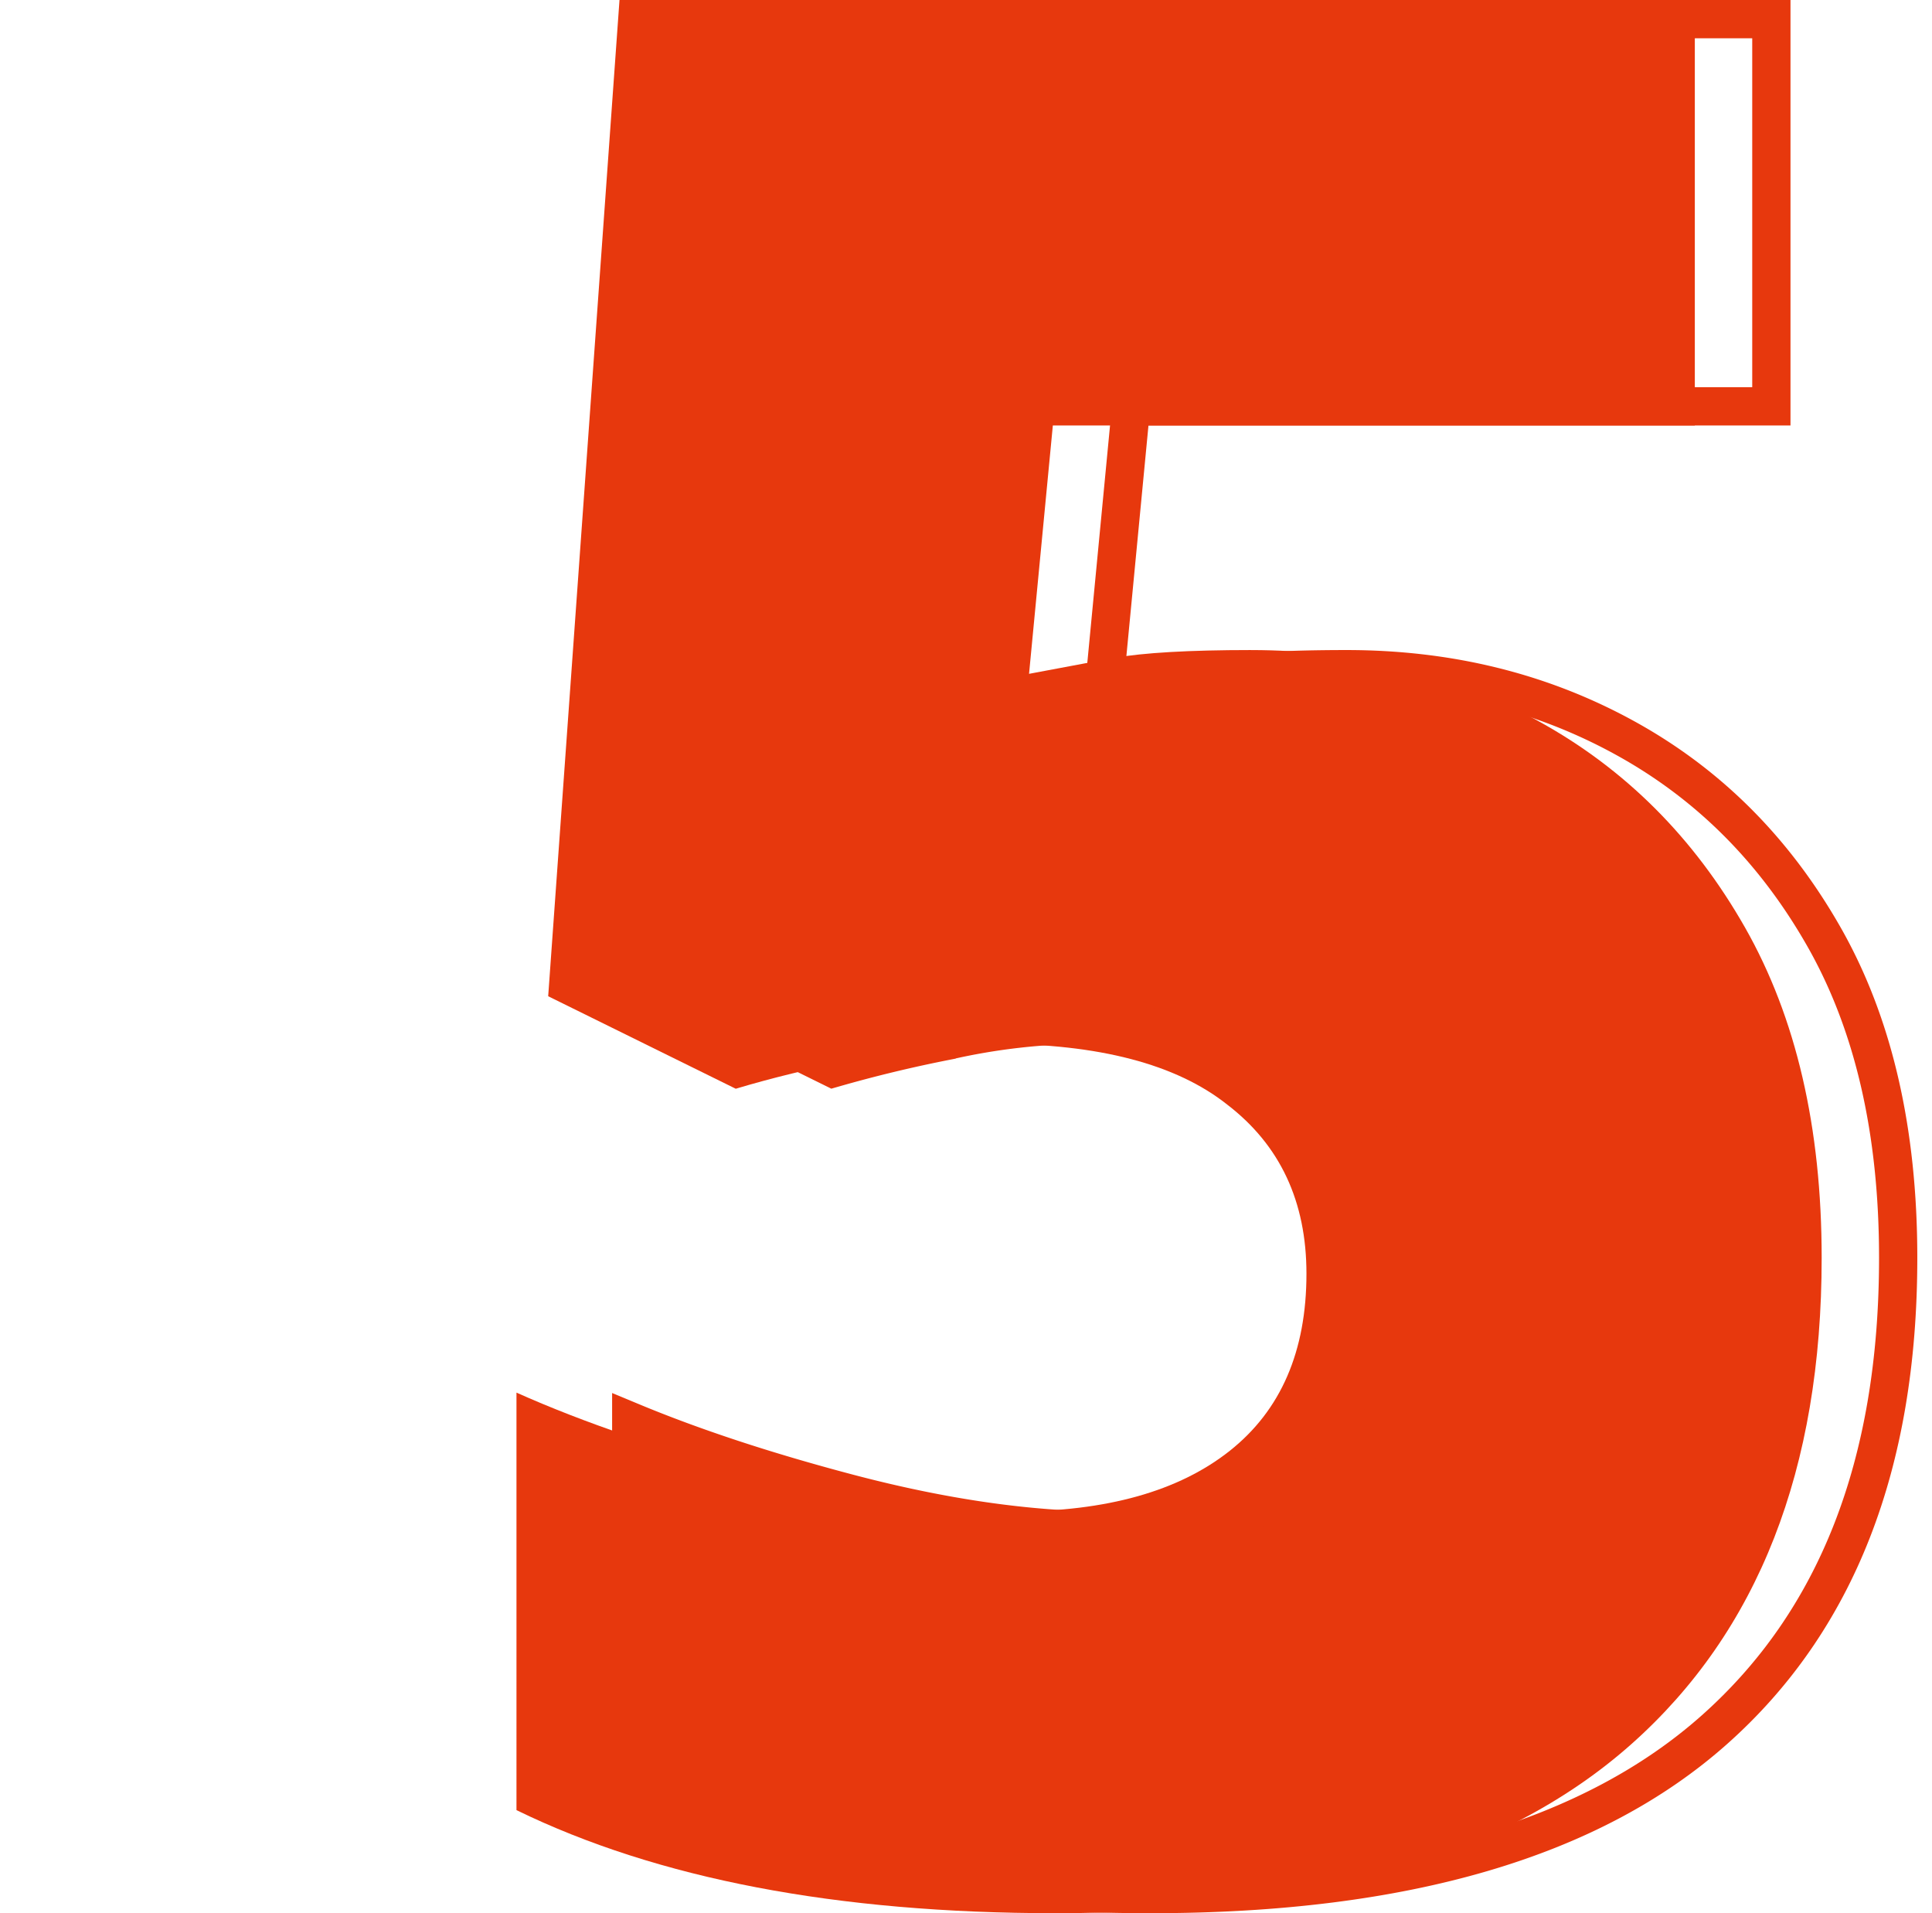
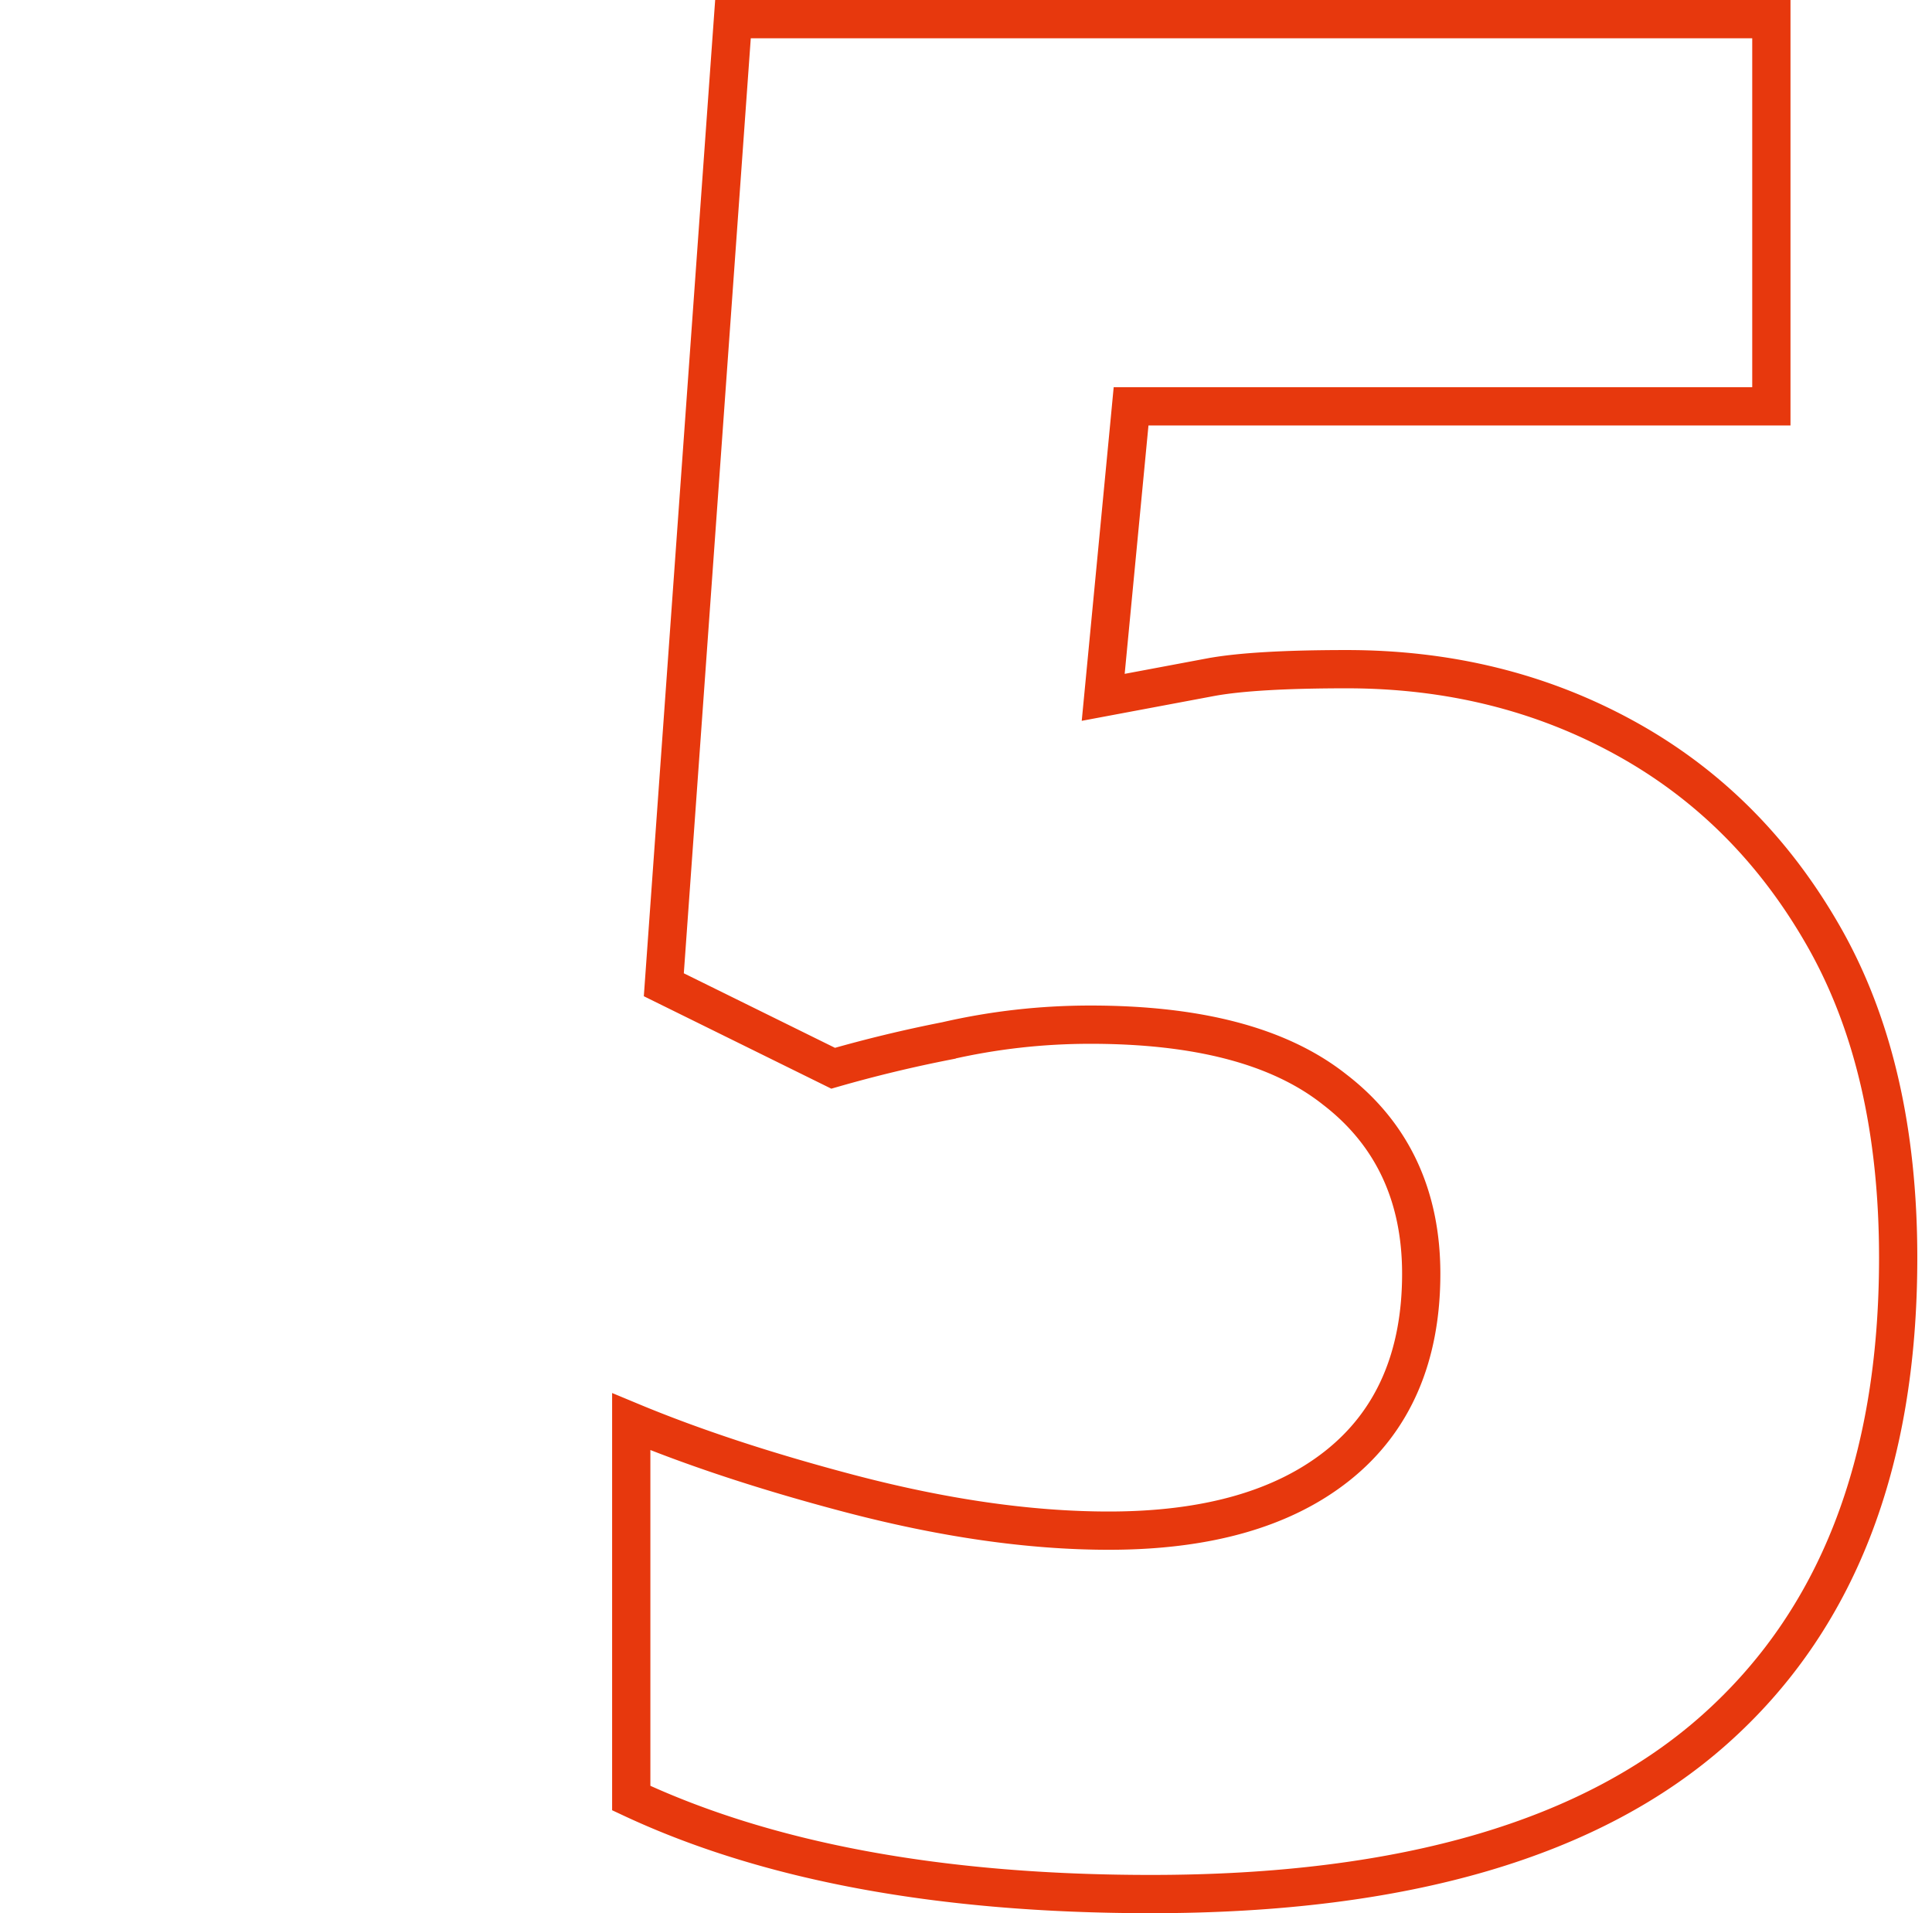
<svg xmlns="http://www.w3.org/2000/svg" width="101" height="100" viewBox="0 0 101 100" fill="none">
-   <path d="M65.398 33.978c5.525 0 10.543 1.243 15.055 3.73 4.512 2.485 8.103 6.077 10.773 10.773s4.006 10.45 4.006 17.265c0 11.05-3.315 19.521-9.945 25.414-6.63 5.893-16.666 8.84-30.11 8.84-11.418 0-20.81-1.796-28.177-5.387V72.79c3.5 1.565 7.689 2.993 12.57 4.282 4.88 1.289 9.345 1.933 13.397 1.933 4.88 0 8.656-1.058 11.326-3.176 2.67-2.118 4.005-5.203 4.005-9.254 0-3.776-1.38-6.722-4.143-8.84-2.67-2.118-6.722-3.177-12.155-3.177-2.486 0-4.926.276-7.32.829-2.303.46-4.374.967-6.216 1.52l-9.806-4.835L32.386 0h56.215v22.238H55.04L53.796 35.22l4.42-.829c1.565-.276 3.959-.414 7.182-.414z" fill="#E7380D" />
-   <path d="M38.318 1h54.284v20.238H59.13l-.086.904L57.8 35.126l-.127 1.323 1.307-.245 4.41-.827h.004c1.476-.26 3.797-.4 7.004-.4 5.368 0 10.219 1.207 14.572 3.606 4.343 2.393 7.803 5.848 10.387 10.392 2.565 4.51 3.875 10.086 3.875 16.77 0 10.84-3.243 19.01-9.61 24.668C83.252 96.077 73.499 99 60.178 99 49.147 99 40.104 97.31 33 93.983V74.31c3.256 1.355 7.029 2.597 11.314 3.729 4.944 1.306 9.497 1.966 13.653 1.966 5.01 0 9.038-1.085 11.947-3.393 2.956-2.344 4.384-5.745 4.384-10.037 0-4.053-1.5-7.304-4.528-9.629-2.925-2.316-7.24-3.388-12.77-3.388-2.556 0-5.067.284-7.53.851a70.891 70.891 0 0 0-5.915 1.427l-8.852-4.364L38.318 1z" stroke="#E7380D" stroke-width="2" />
+   <path d="M38.318 1h54.284v20.238H59.13l-.086.904L57.8 35.126l-.127 1.323 1.307-.245 4.41-.827h.004c1.476-.26 3.797-.4 7.004-.4 5.368 0 10.219 1.207 14.572 3.606 4.343 2.393 7.803 5.848 10.387 10.392 2.565 4.51 3.875 10.086 3.875 16.77 0 10.84-3.243 19.01-9.61 24.668C83.252 96.077 73.499 99 60.178 99 49.147 99 40.104 97.31 33 93.983V74.31c3.256 1.355 7.029 2.597 11.314 3.729 4.944 1.306 9.497 1.966 13.653 1.966 5.01 0 9.038-1.085 11.947-3.393 2.956-2.344 4.384-5.745 4.384-10.037 0-4.053-1.5-7.304-4.528-9.629-2.925-2.316-7.24-3.388-12.77-3.388-2.556 0-5.067.284-7.53.851a70.891 70.891 0 0 0-5.915 1.427l-8.852-4.364z" stroke="#E7380D" stroke-width="2" />
</svg>